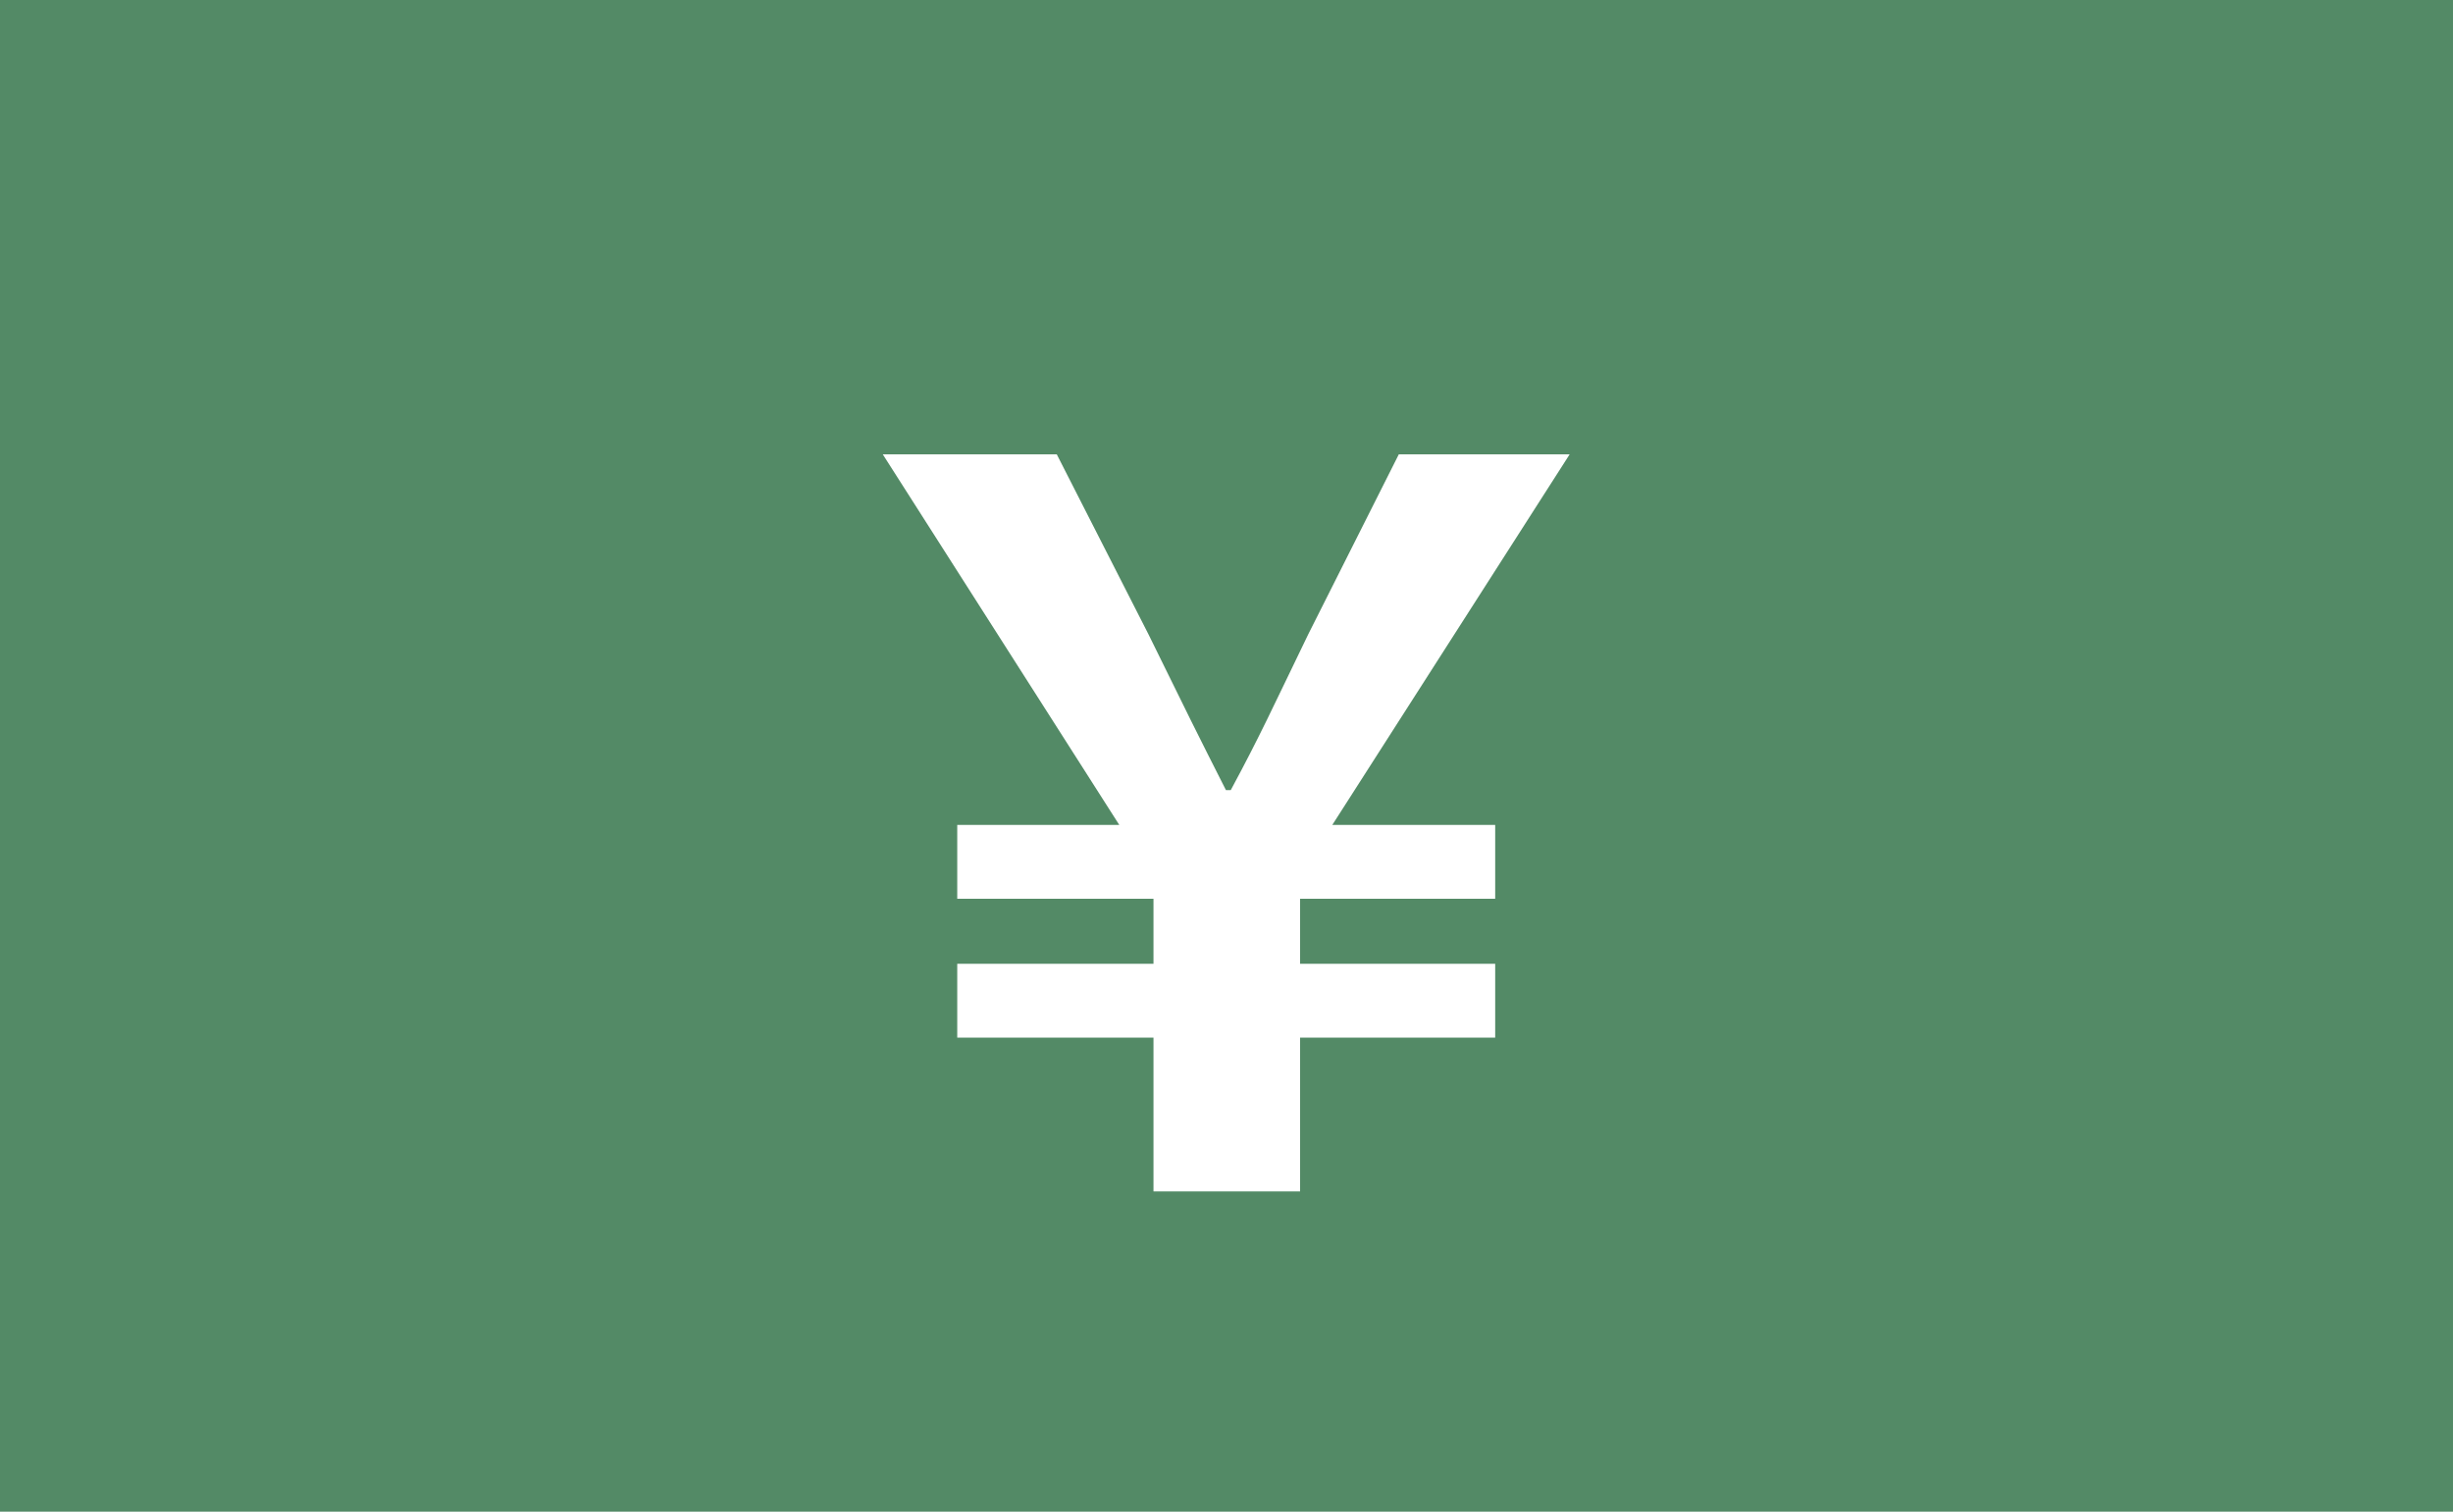
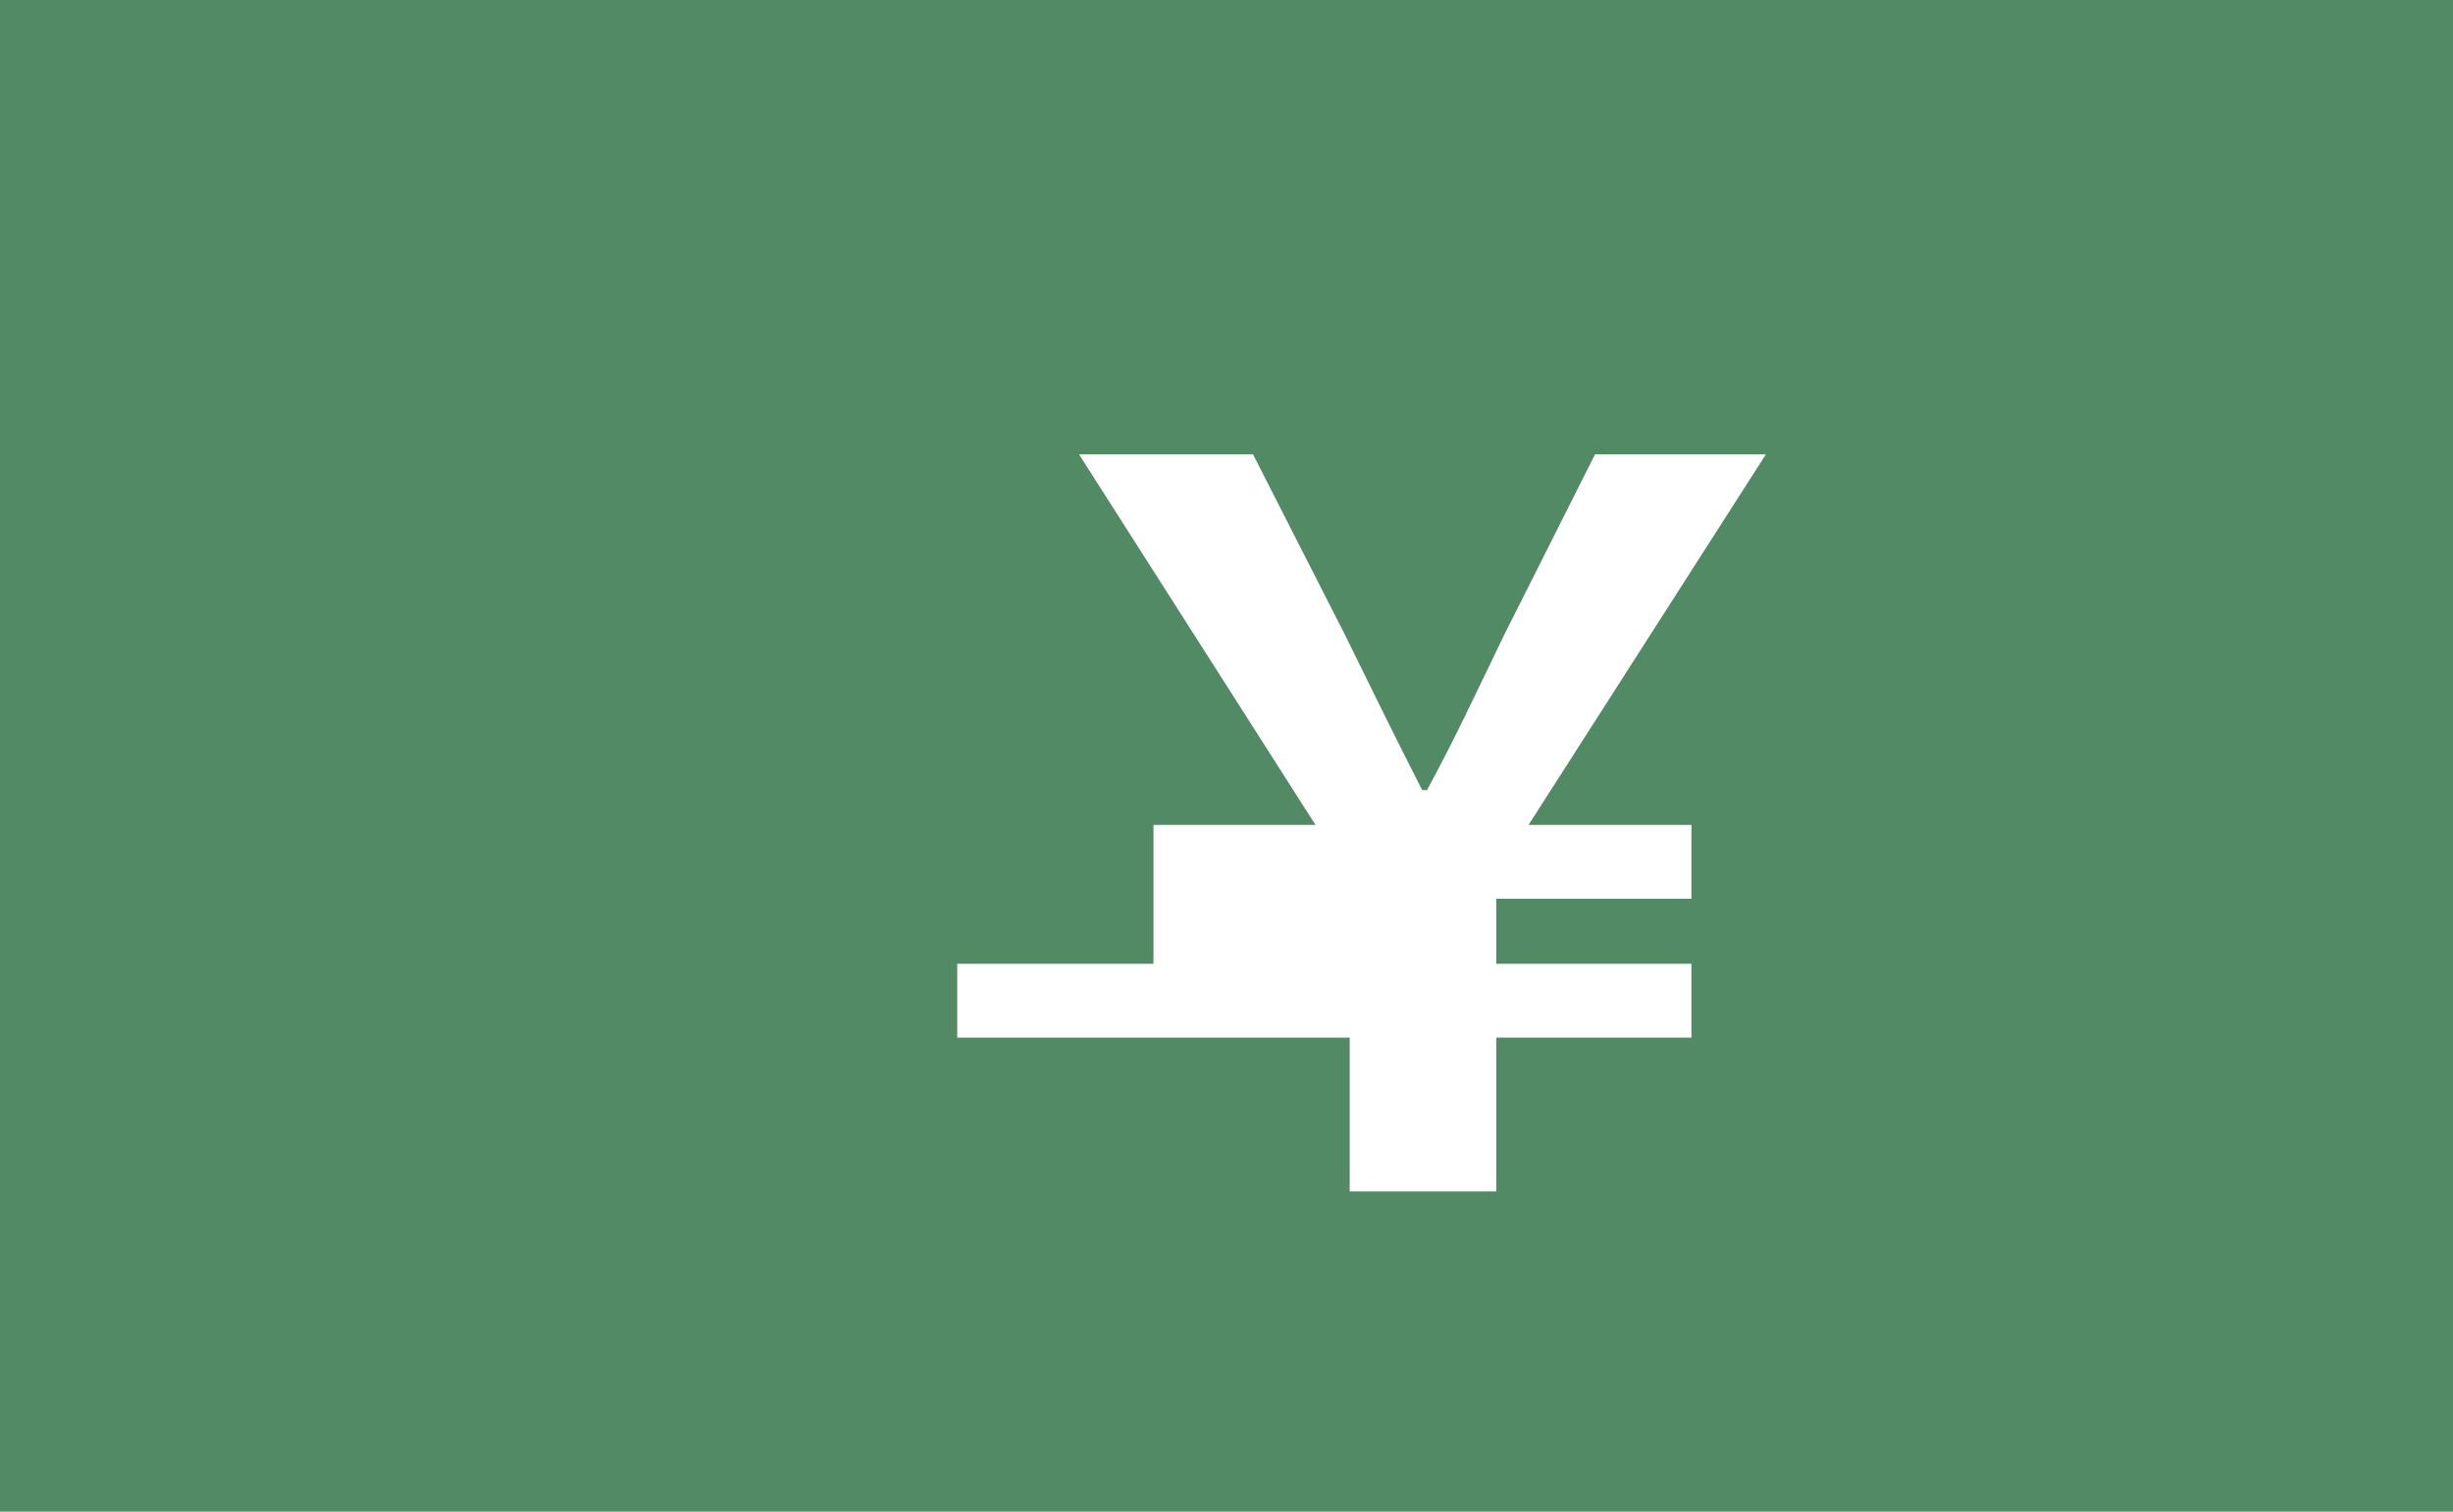
<svg xmlns="http://www.w3.org/2000/svg" width="86" height="53" viewBox="0 0 86 53">
  <defs>
    <style>
      .cls-1 {
        fill: #538a66;
        fill-rule: evenodd;
      }
    </style>
  </defs>
-   <path id="長方形_24" data-name="長方形 24" class="cls-1" d="M1343.44,1749.38h-6.88v-2.59h6.88v-2.28h-6.88v-2.59h5.68l-8.29-12.99h6.1l3.21,6.3c1.31,2.67,1.76,3.58,2.72,5.47h0.17c1.02-1.89,1.48-2.91,2.72-5.47l3.17-6.3h5.99l-8.32,12.99h5.71v2.59h-6.84v2.28h6.84v2.59h-6.84v5.39h-5.14v-5.39ZM1303,1713h86v53h-86v-53Z" transform="translate(-1303 -1713)" />
+   <path id="長方形_24" data-name="長方形 24" class="cls-1" d="M1343.44,1749.38h-6.88v-2.59h6.88v-2.28v-2.59h5.68l-8.29-12.99h6.1l3.21,6.3c1.31,2.67,1.76,3.58,2.72,5.47h0.17c1.02-1.89,1.48-2.91,2.72-5.47l3.17-6.3h5.99l-8.32,12.99h5.71v2.59h-6.84v2.28h6.84v2.59h-6.84v5.39h-5.14v-5.39ZM1303,1713h86v53h-86v-53Z" transform="translate(-1303 -1713)" />
</svg>